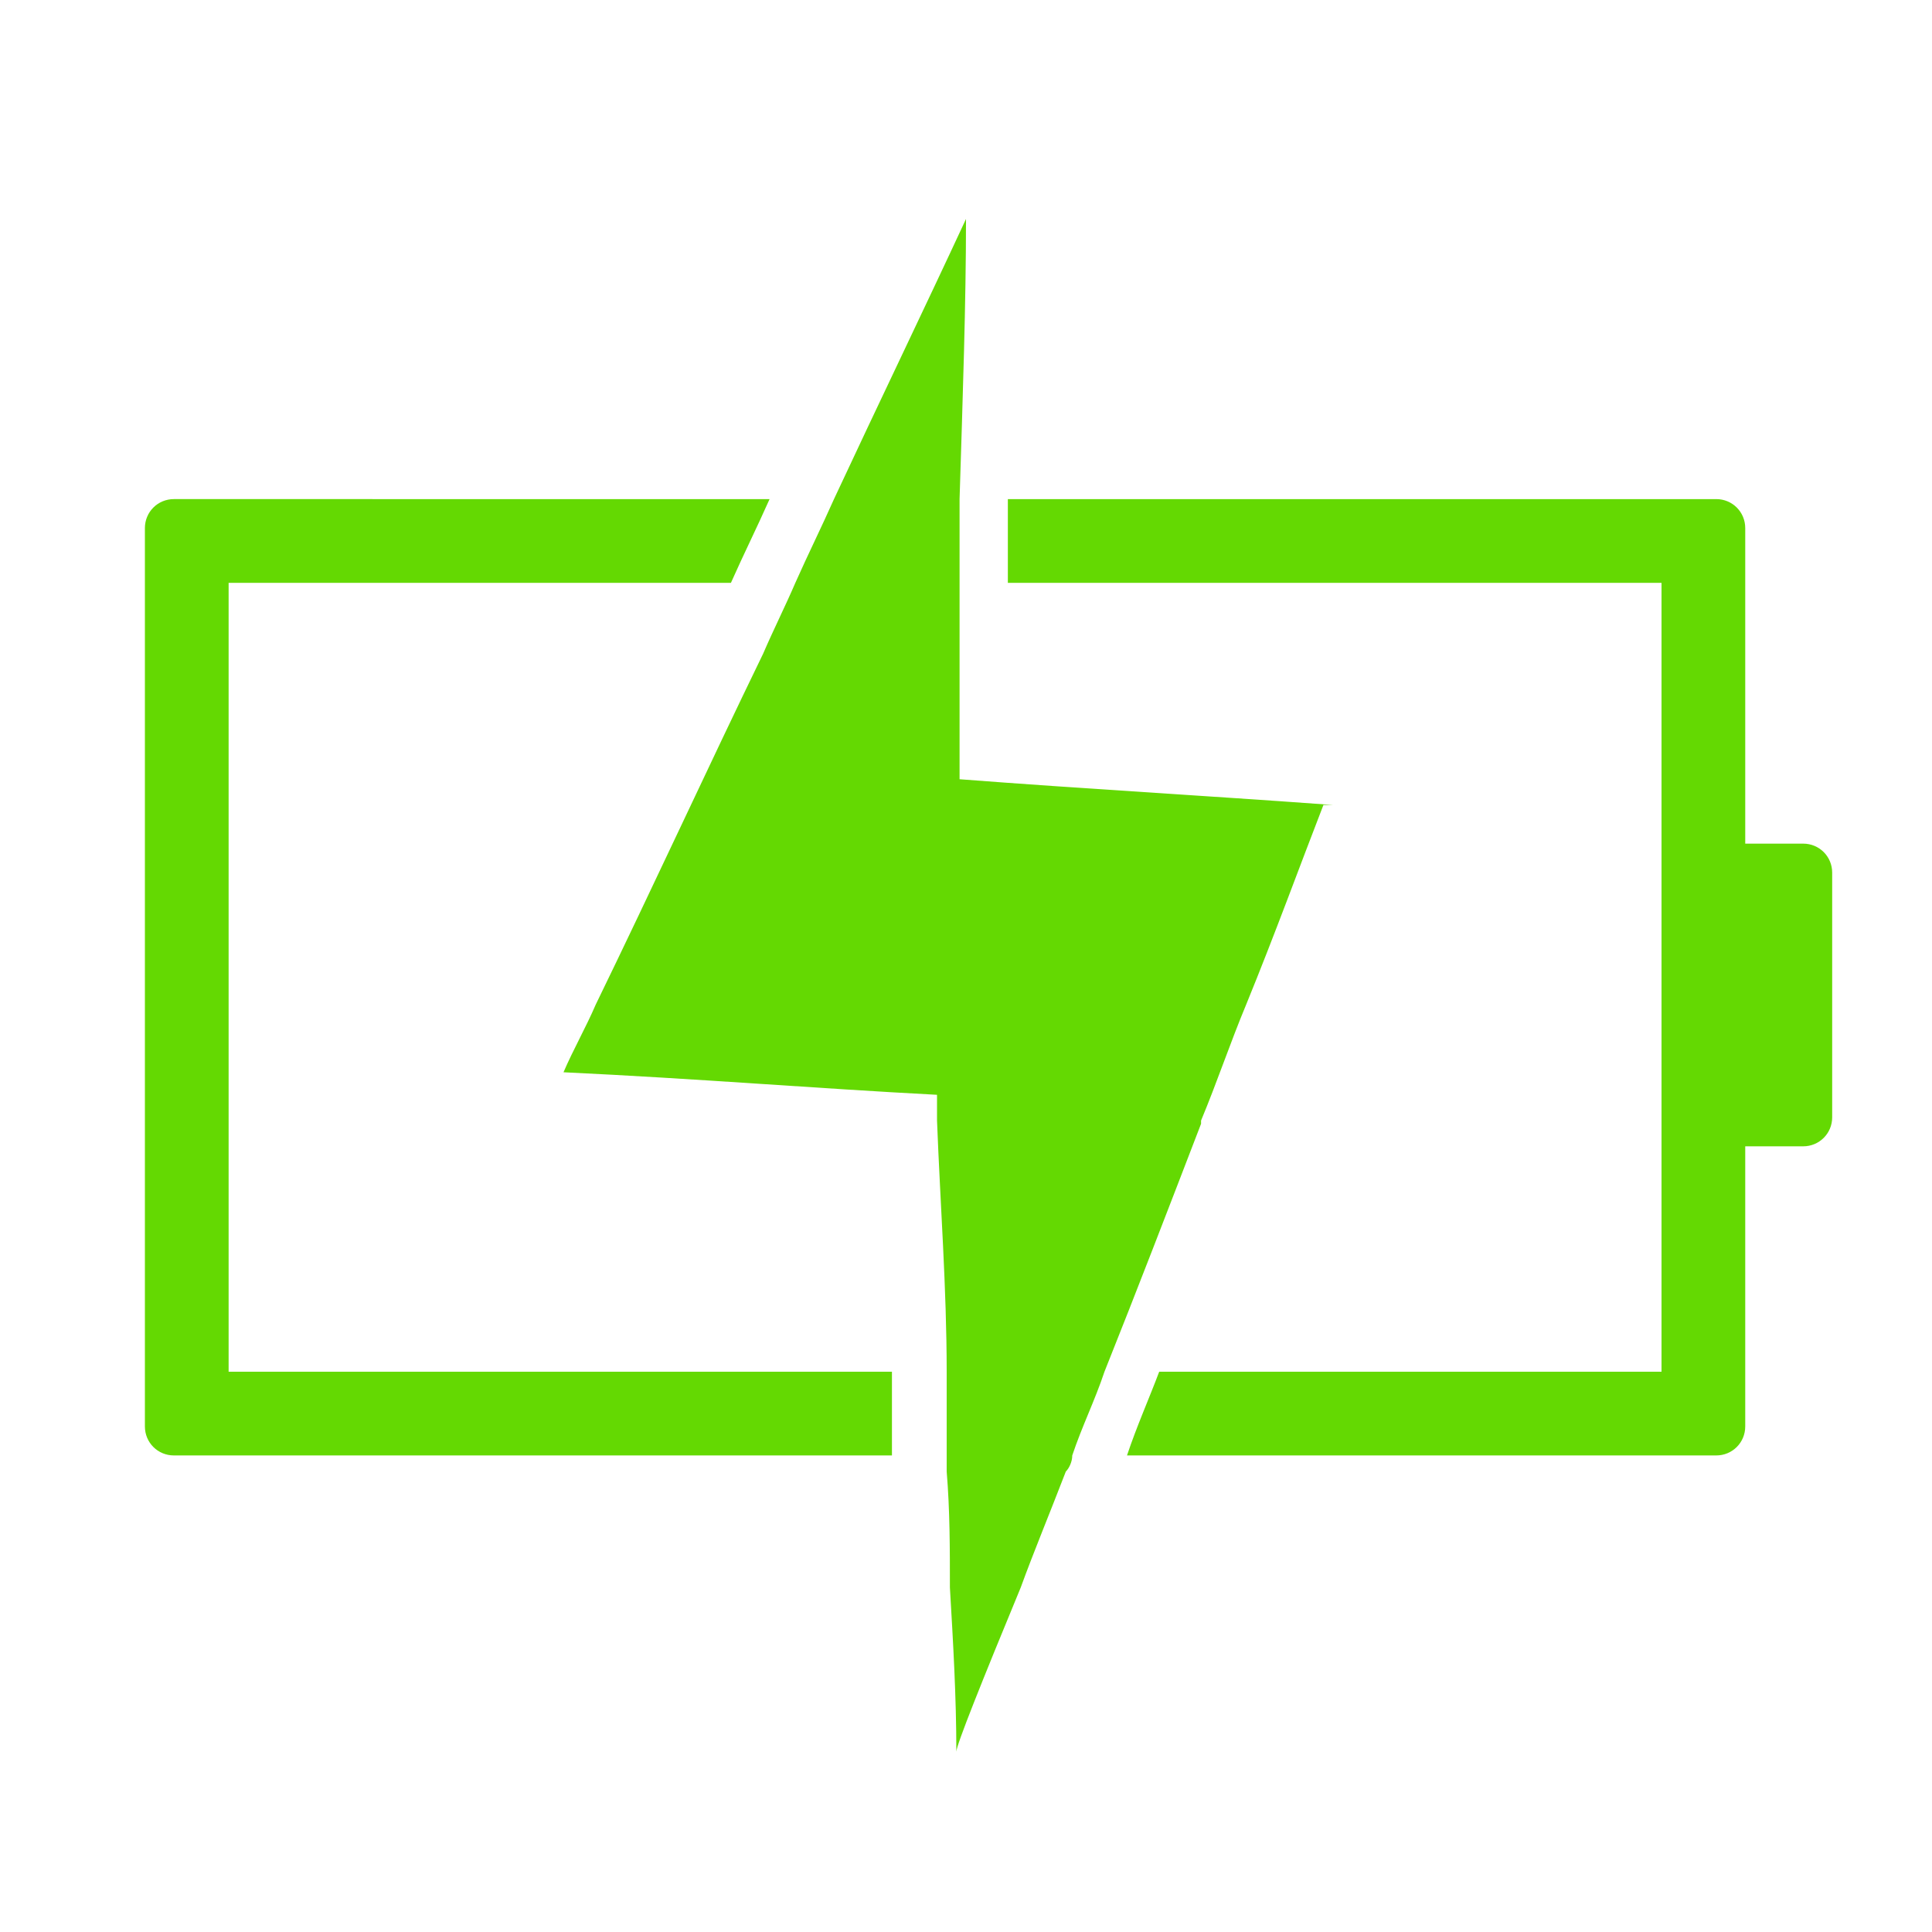
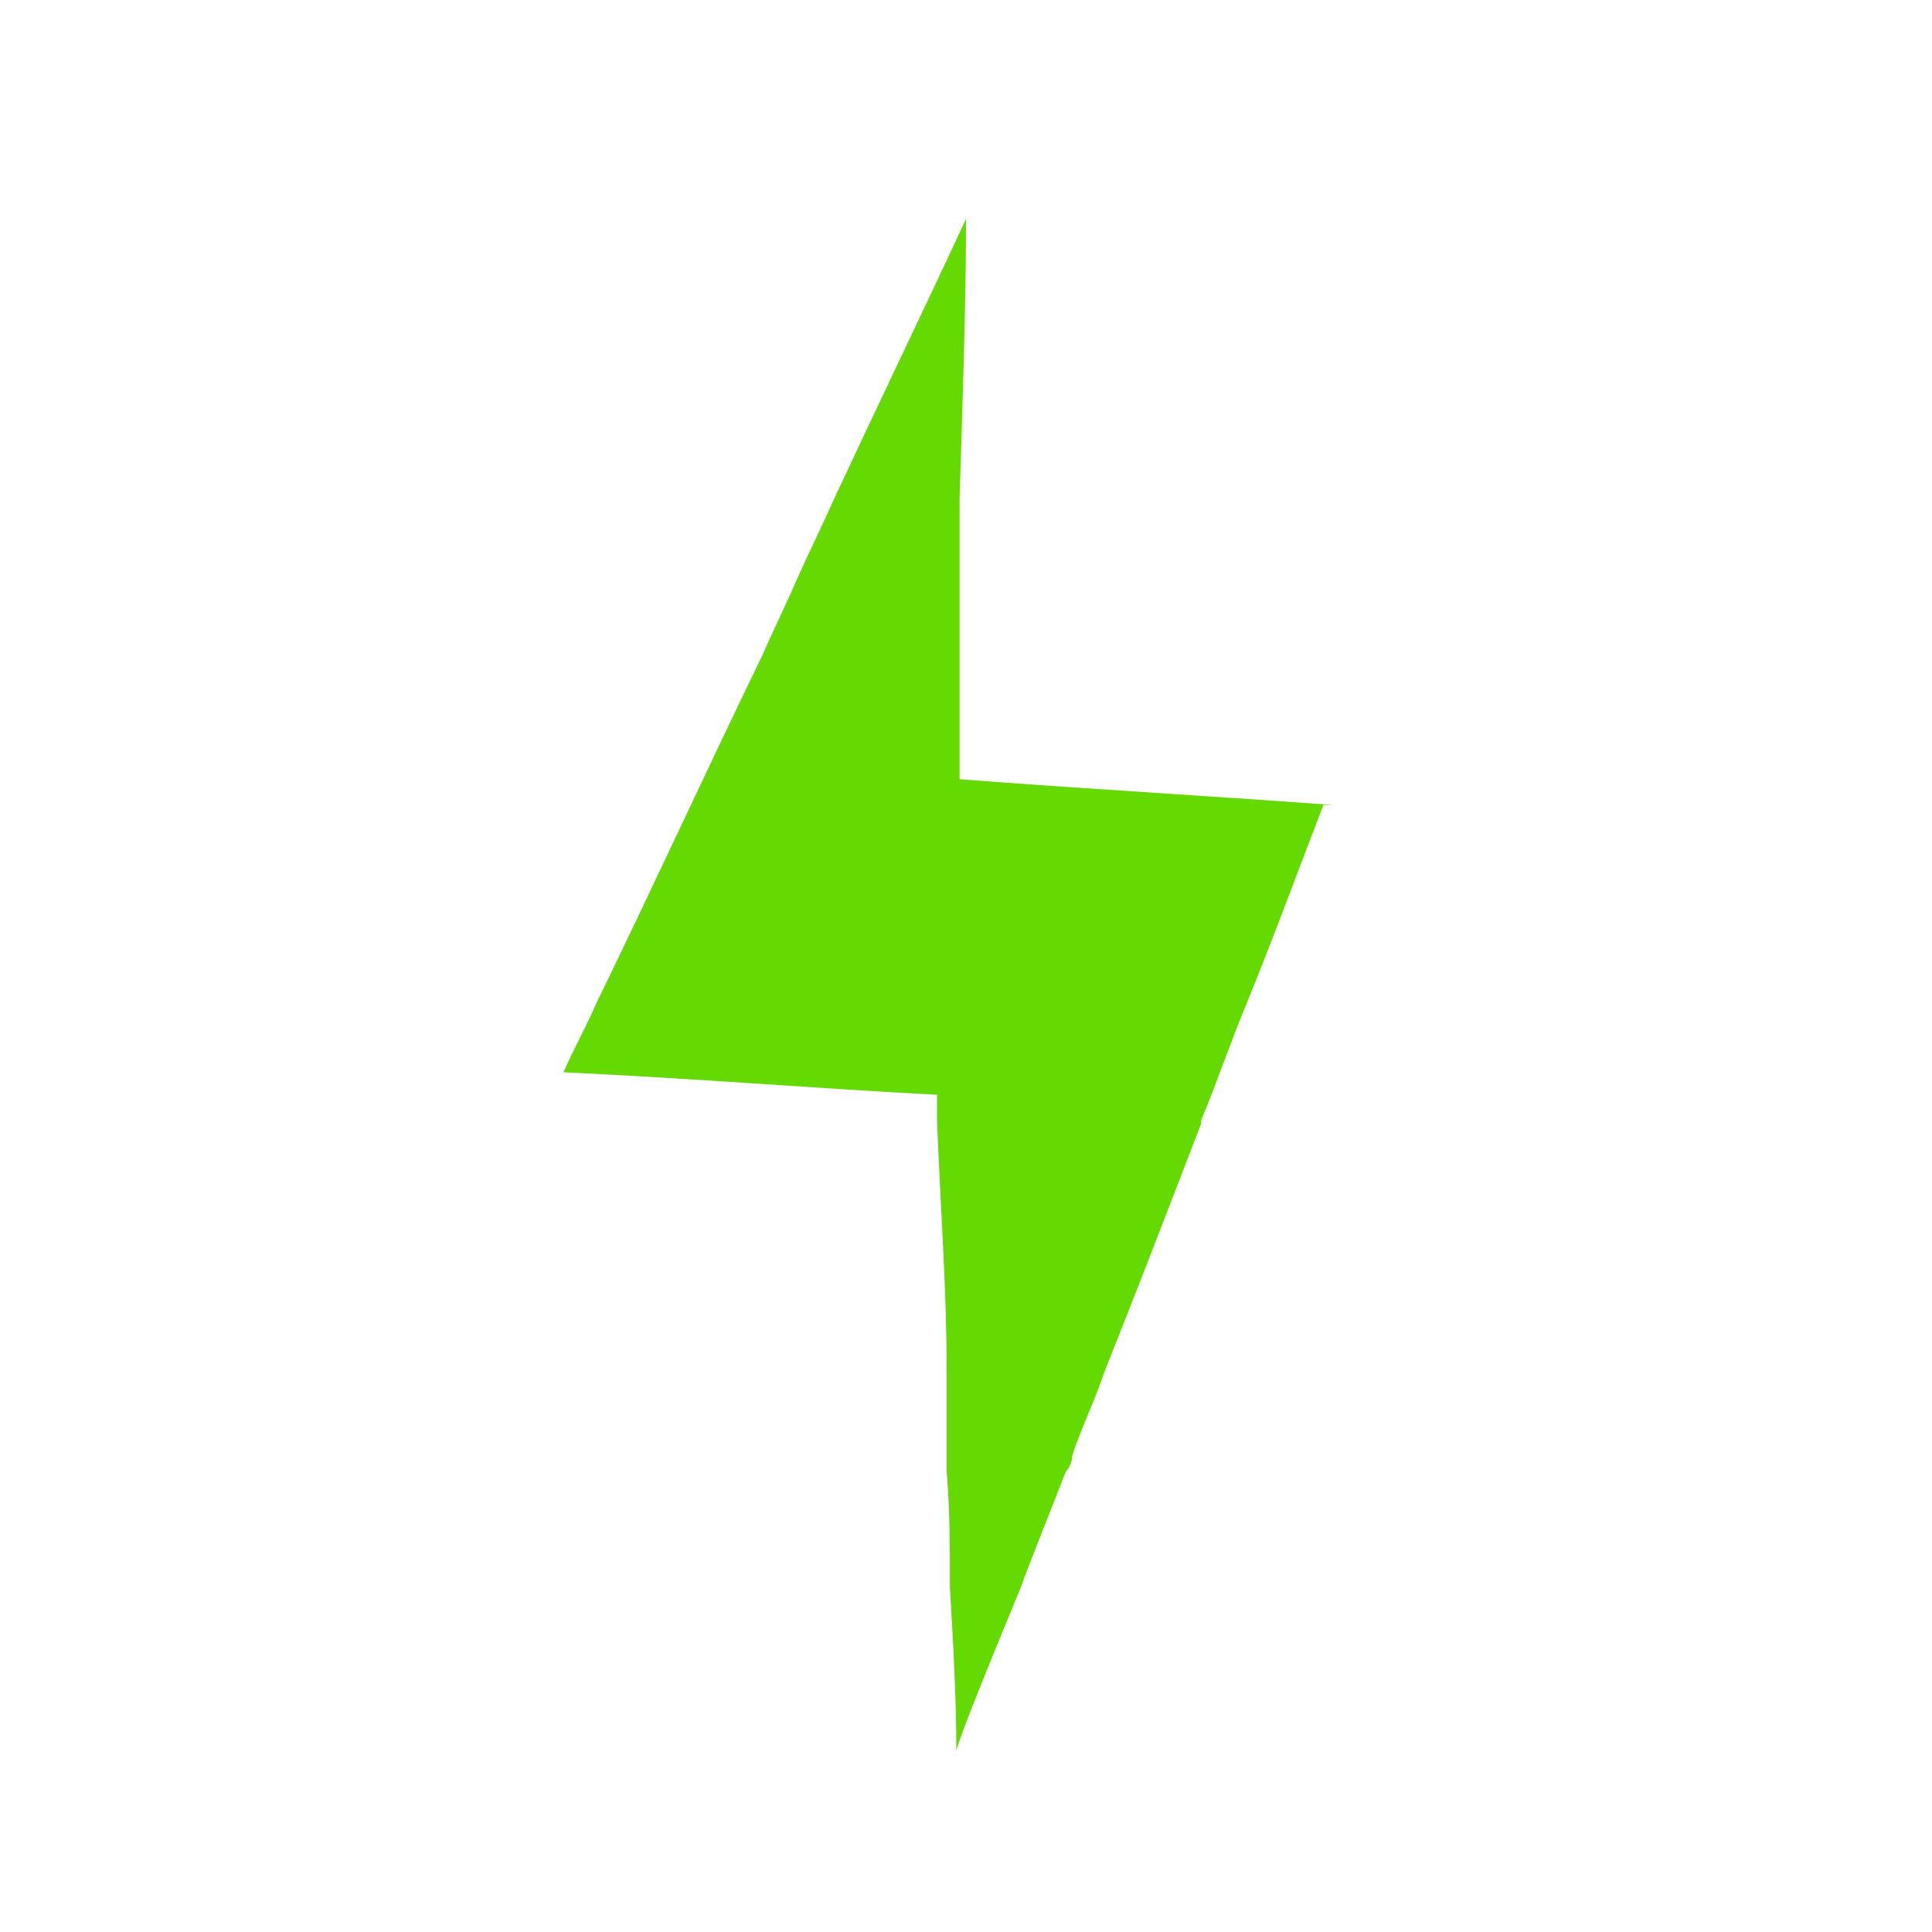
<svg xmlns="http://www.w3.org/2000/svg" id="Layer_1" version="1.1" viewBox="0 0 60 60">
  <defs>
    <style>
      .st0 {
        fill: #64d902;
      }
    </style>
  </defs>
-   <path class="st0" d="M27.6,42.6H7.1v-24.5h15.6c.4-.9.8-1.7,1.2-2.6H5.4c-.5,0-.9.4-.9.9v27.9c0,.5.4.9.9.9h22.3c0-.9,0-1.7,0-2.6h0ZM56,26.2h-1.8v-9.8c0-.5-.4-.9-.9-.9h-22c0,.8,0,1.7,0,2.6h20.3v24.5h-15.6c-.3.8-.7,1.7-1,2.6h18.3c.5,0,.9-.4.9-.9v-8.7h1.8c.5,0,.9-.4.9-.9v-7.6c0-.5-.4-.9-.9-.9h0Z" />
-   <path class="st0" d="M41.1,25c-.7,1.8-1.5,4-2.4,6.2-.5,1.2-.9,2.4-1.4,3.6,0,0,0,0,0,.1-1,2.6-2,5.2-3,7.7-.3.9-.7,1.7-1,2.6,0,.2-.1.4-.2.5-.5,1.3-1,2.5-1.4,3.6-1.2,2.9-2,4.9-2,5.1,0-1.7-.1-3.4-.2-5.1,0-1.2,0-2.4-.1-3.6,0-.2,0-.4,0-.5,0-.9,0-1.7,0-2.6,0-2.6-.2-5.2-.3-7.8,0-.3,0-.5,0-.8-3.8-.2-7.4-.5-11.6-.7.3-.7.7-1.4,1-2.1,1.8-3.7,3.5-7.4,5.2-10.9.3-.7.7-1.5,1-2.2.4-.9.8-1.7,1.2-2.6,1.4-3,2.8-5.9,4.1-8.7,0,2.6-.1,5.5-.2,8.7,0,.8,0,1.7,0,2.6,0,.7,0,1.4,0,2.2,0,1.3,0,2.6,0,3.9,3.9.3,7.5.5,11.6.8h0Z" />
+   <path class="st0" d="M41.1,25c-.7,1.8-1.5,4-2.4,6.2-.5,1.2-.9,2.4-1.4,3.6,0,0,0,0,0,.1-1,2.6-2,5.2-3,7.7-.3.9-.7,1.7-1,2.6,0,.2-.1.4-.2.5-.5,1.3-1,2.5-1.4,3.6-1.2,2.9-2,4.9-2,5.1,0-1.7-.1-3.4-.2-5.1,0-1.2,0-2.4-.1-3.6,0-.2,0-.4,0-.5,0-.9,0-1.7,0-2.6,0-2.6-.2-5.2-.3-7.8,0-.3,0-.5,0-.8-3.8-.2-7.4-.5-11.6-.7.3-.7.7-1.4,1-2.1,1.8-3.7,3.5-7.4,5.2-10.9.3-.7.7-1.5,1-2.2.4-.9.8-1.7,1.2-2.6,1.4-3,2.8-5.9,4.1-8.7,0,2.6-.1,5.5-.2,8.7,0,.8,0,1.7,0,2.6,0,.7,0,1.4,0,2.2,0,1.3,0,2.6,0,3.9,3.9.3,7.5.5,11.6.8Z" />
</svg>